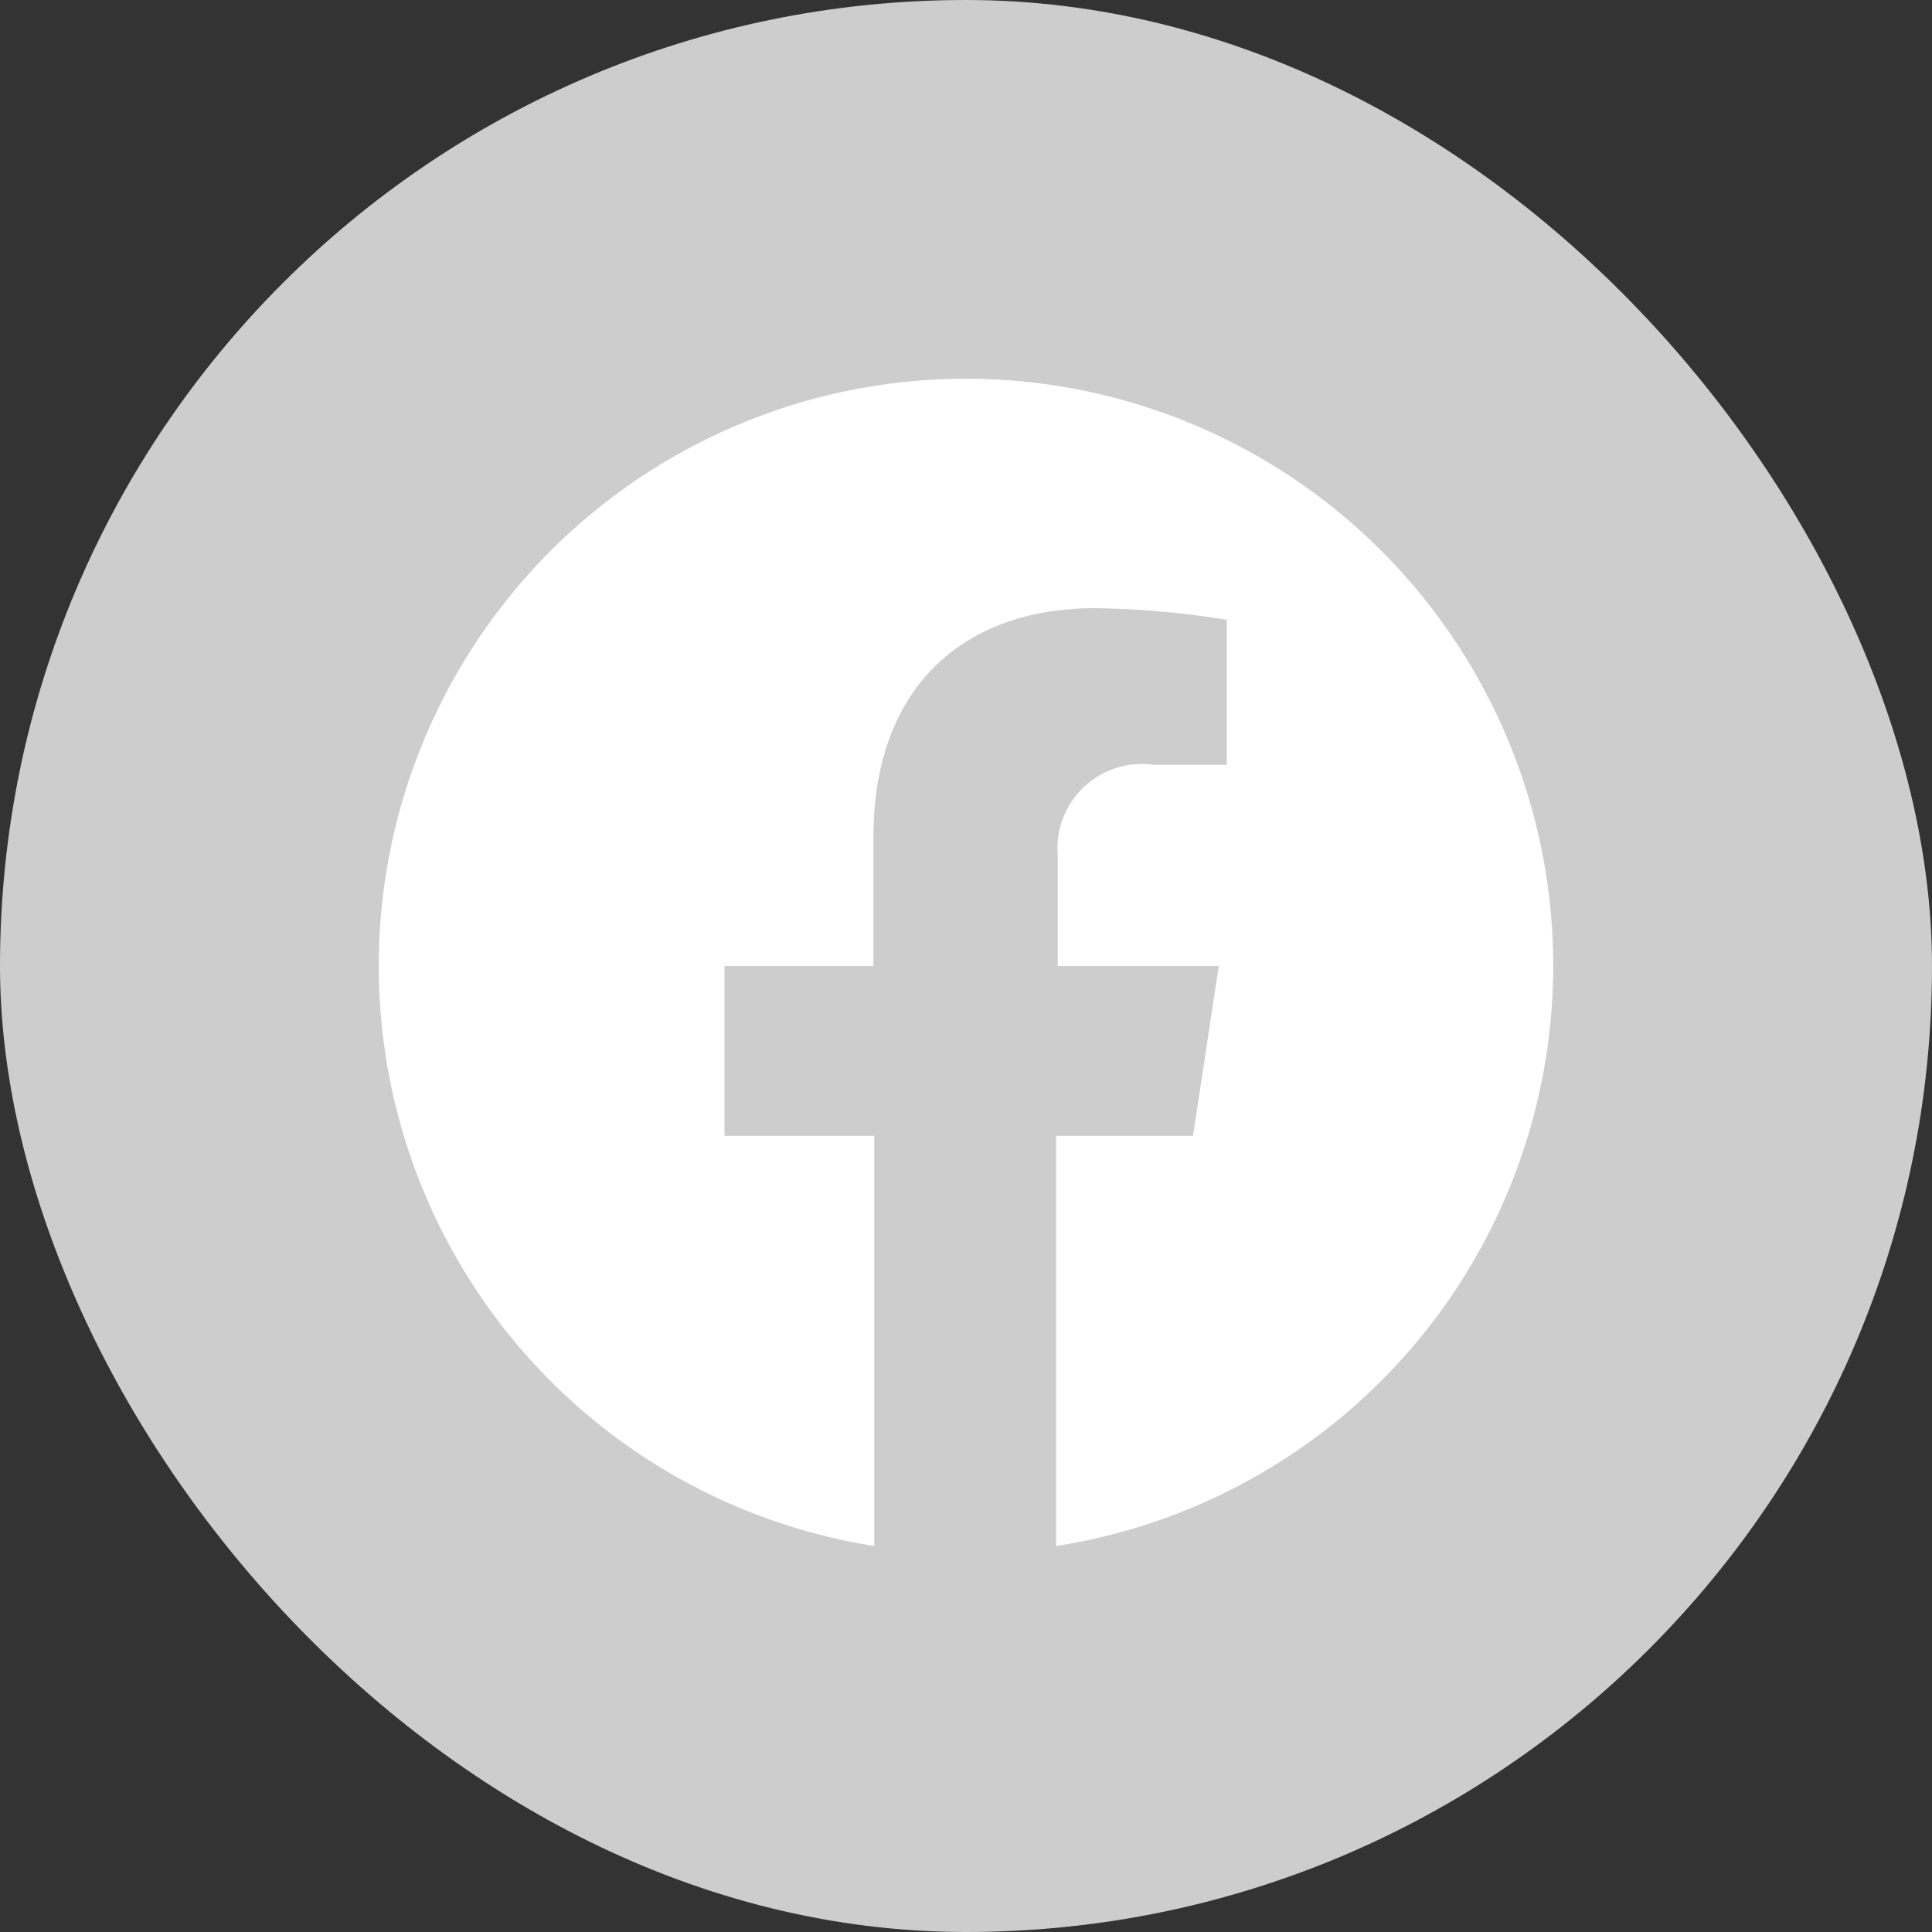
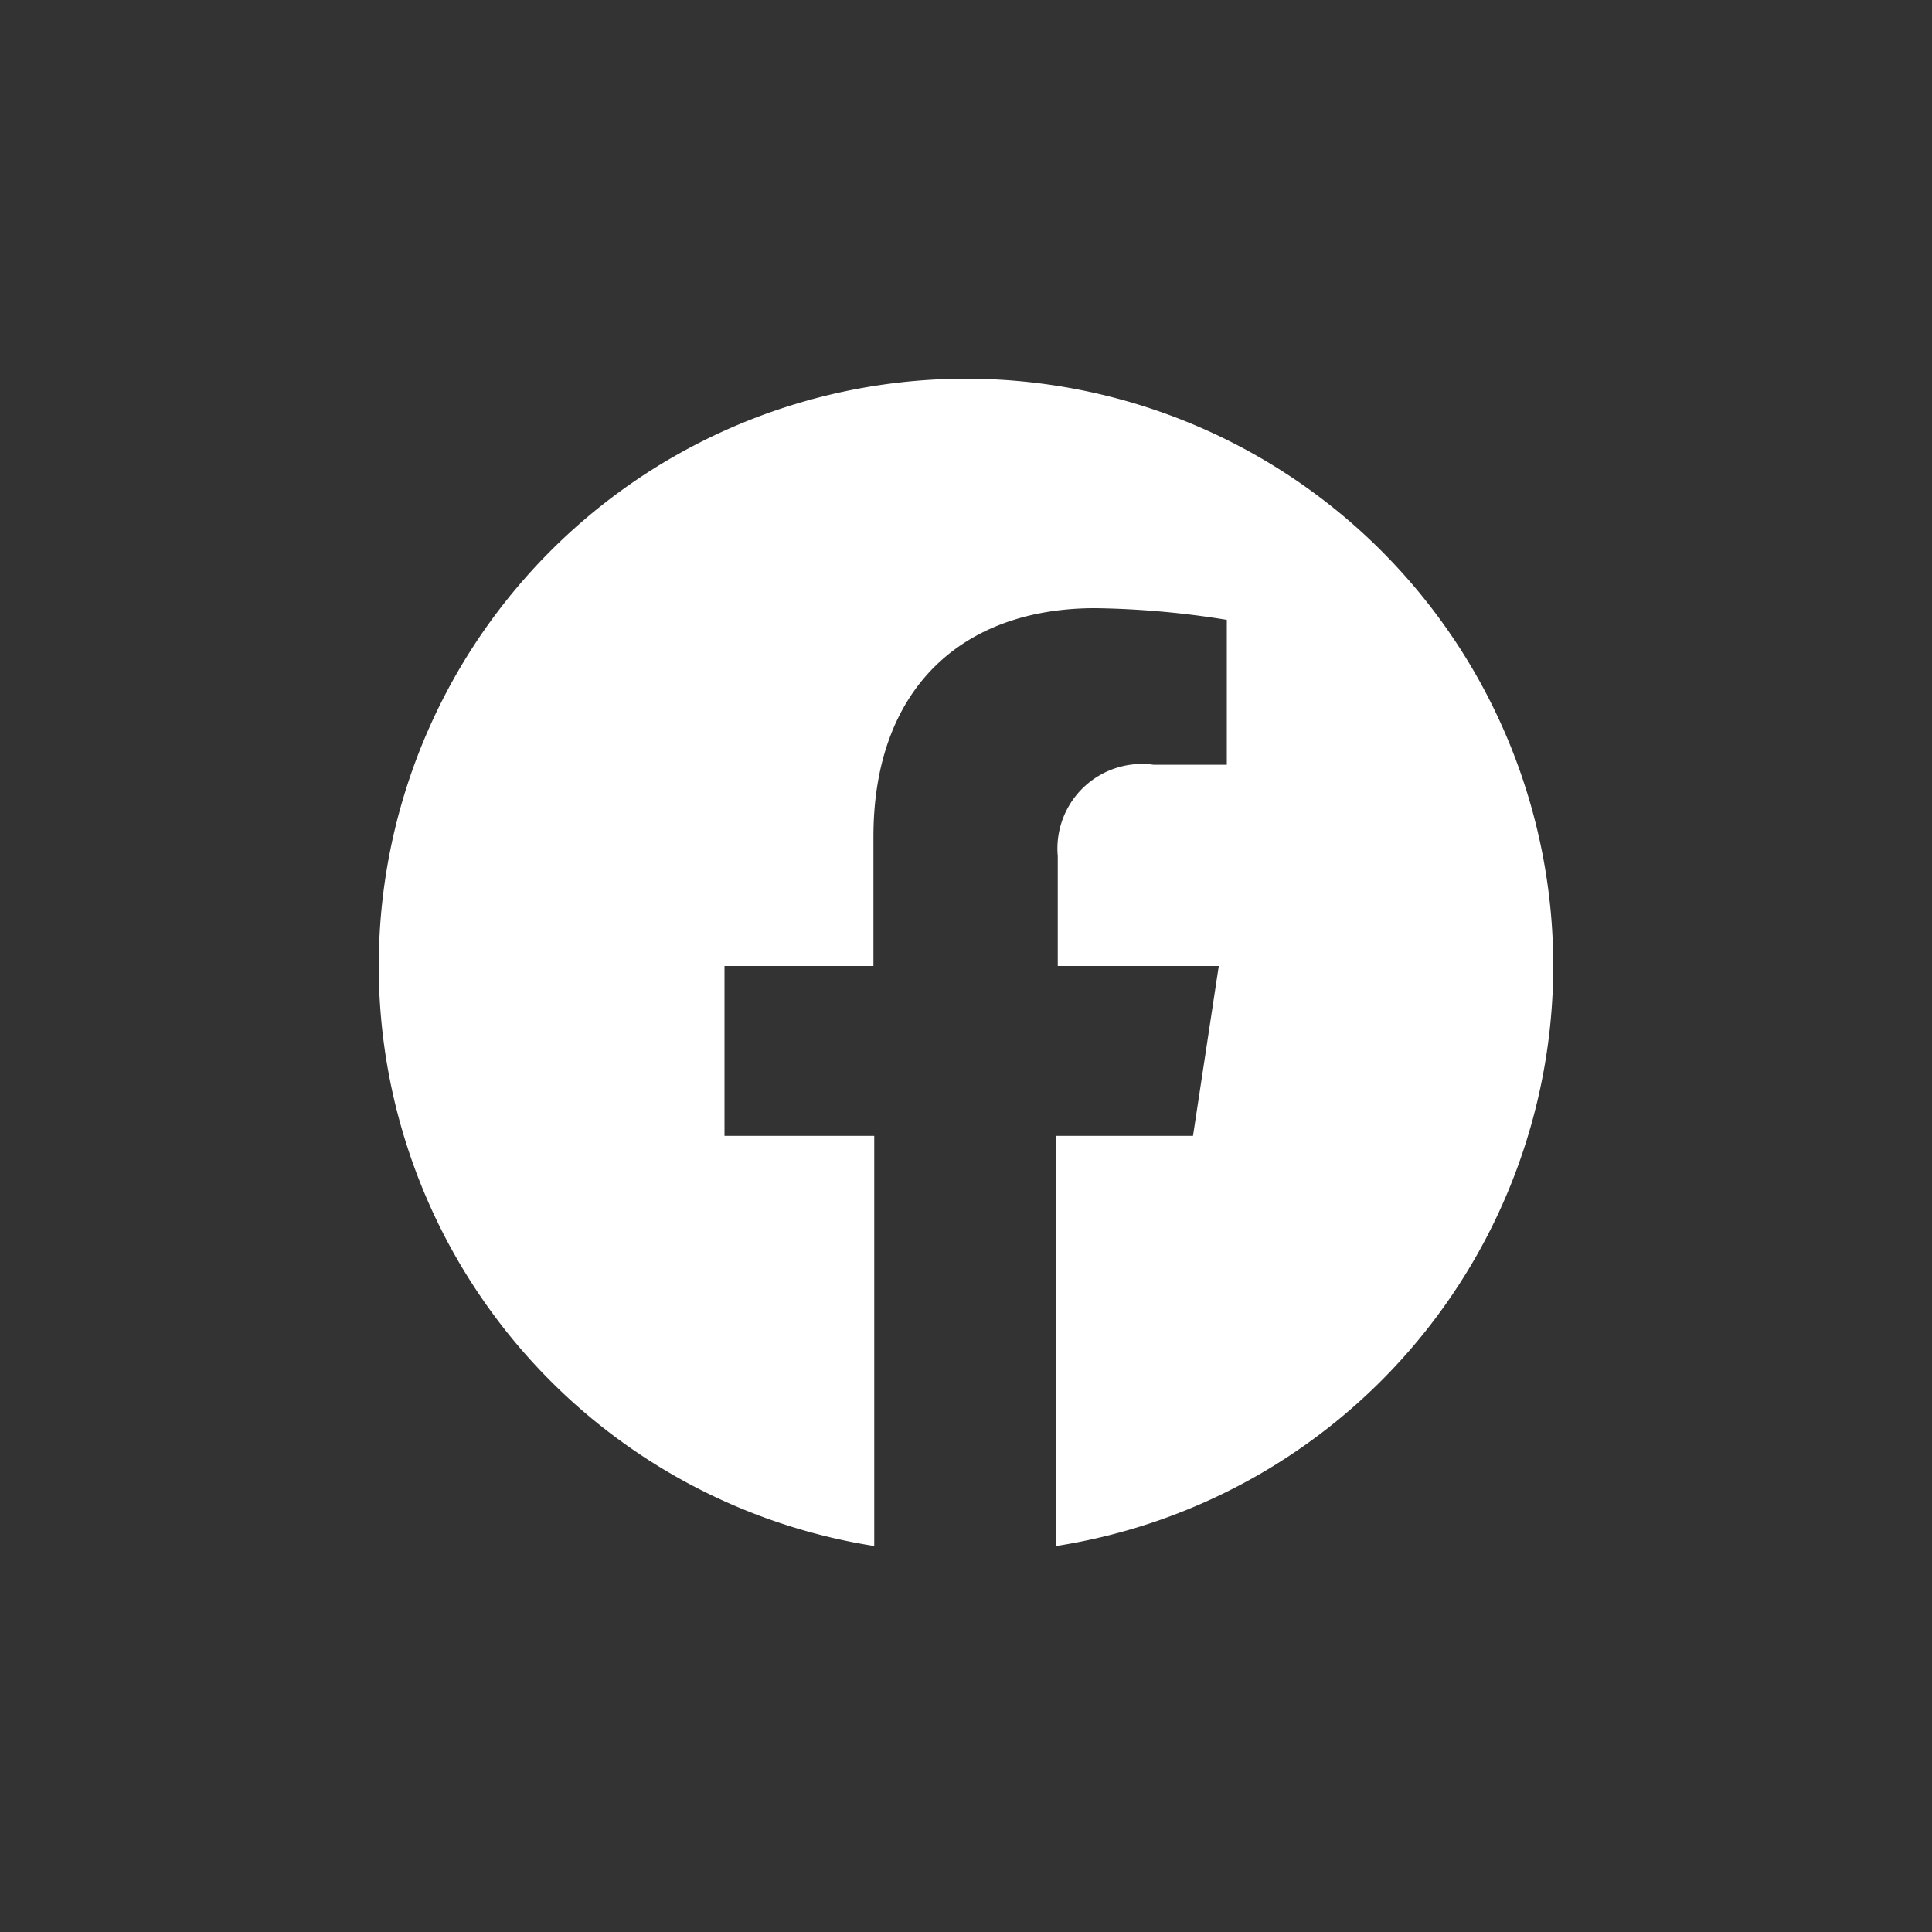
<svg xmlns="http://www.w3.org/2000/svg" id="レイヤー_1" data-name="レイヤー 1" viewBox="0 0 48 48">
  <rect x="0" y="0" width="48" height="48" fill="#333333" stroke="none" />
  <defs>
    <style>.cls-1{fill:#cdcdcd;}.cls-2{fill:#fff;}</style>
  </defs>
  <title>Facebook</title>
-   <rect class="cls-1" width="48" height="48" rx="24" />
  <path class="cls-2" d="M38.59,24A14.59,14.59,0,1,0,21.72,38.41V28.22H18V24h3.7V20.79c0-3.66,2.18-5.68,5.51-5.68a22.08,22.08,0,0,1,3.27.29V19H28.66a2.1,2.1,0,0,0-2.38,2.27V24h4l-.64,4.22h-3.4V38.41A14.6,14.6,0,0,0,38.59,24Z" />
</svg>